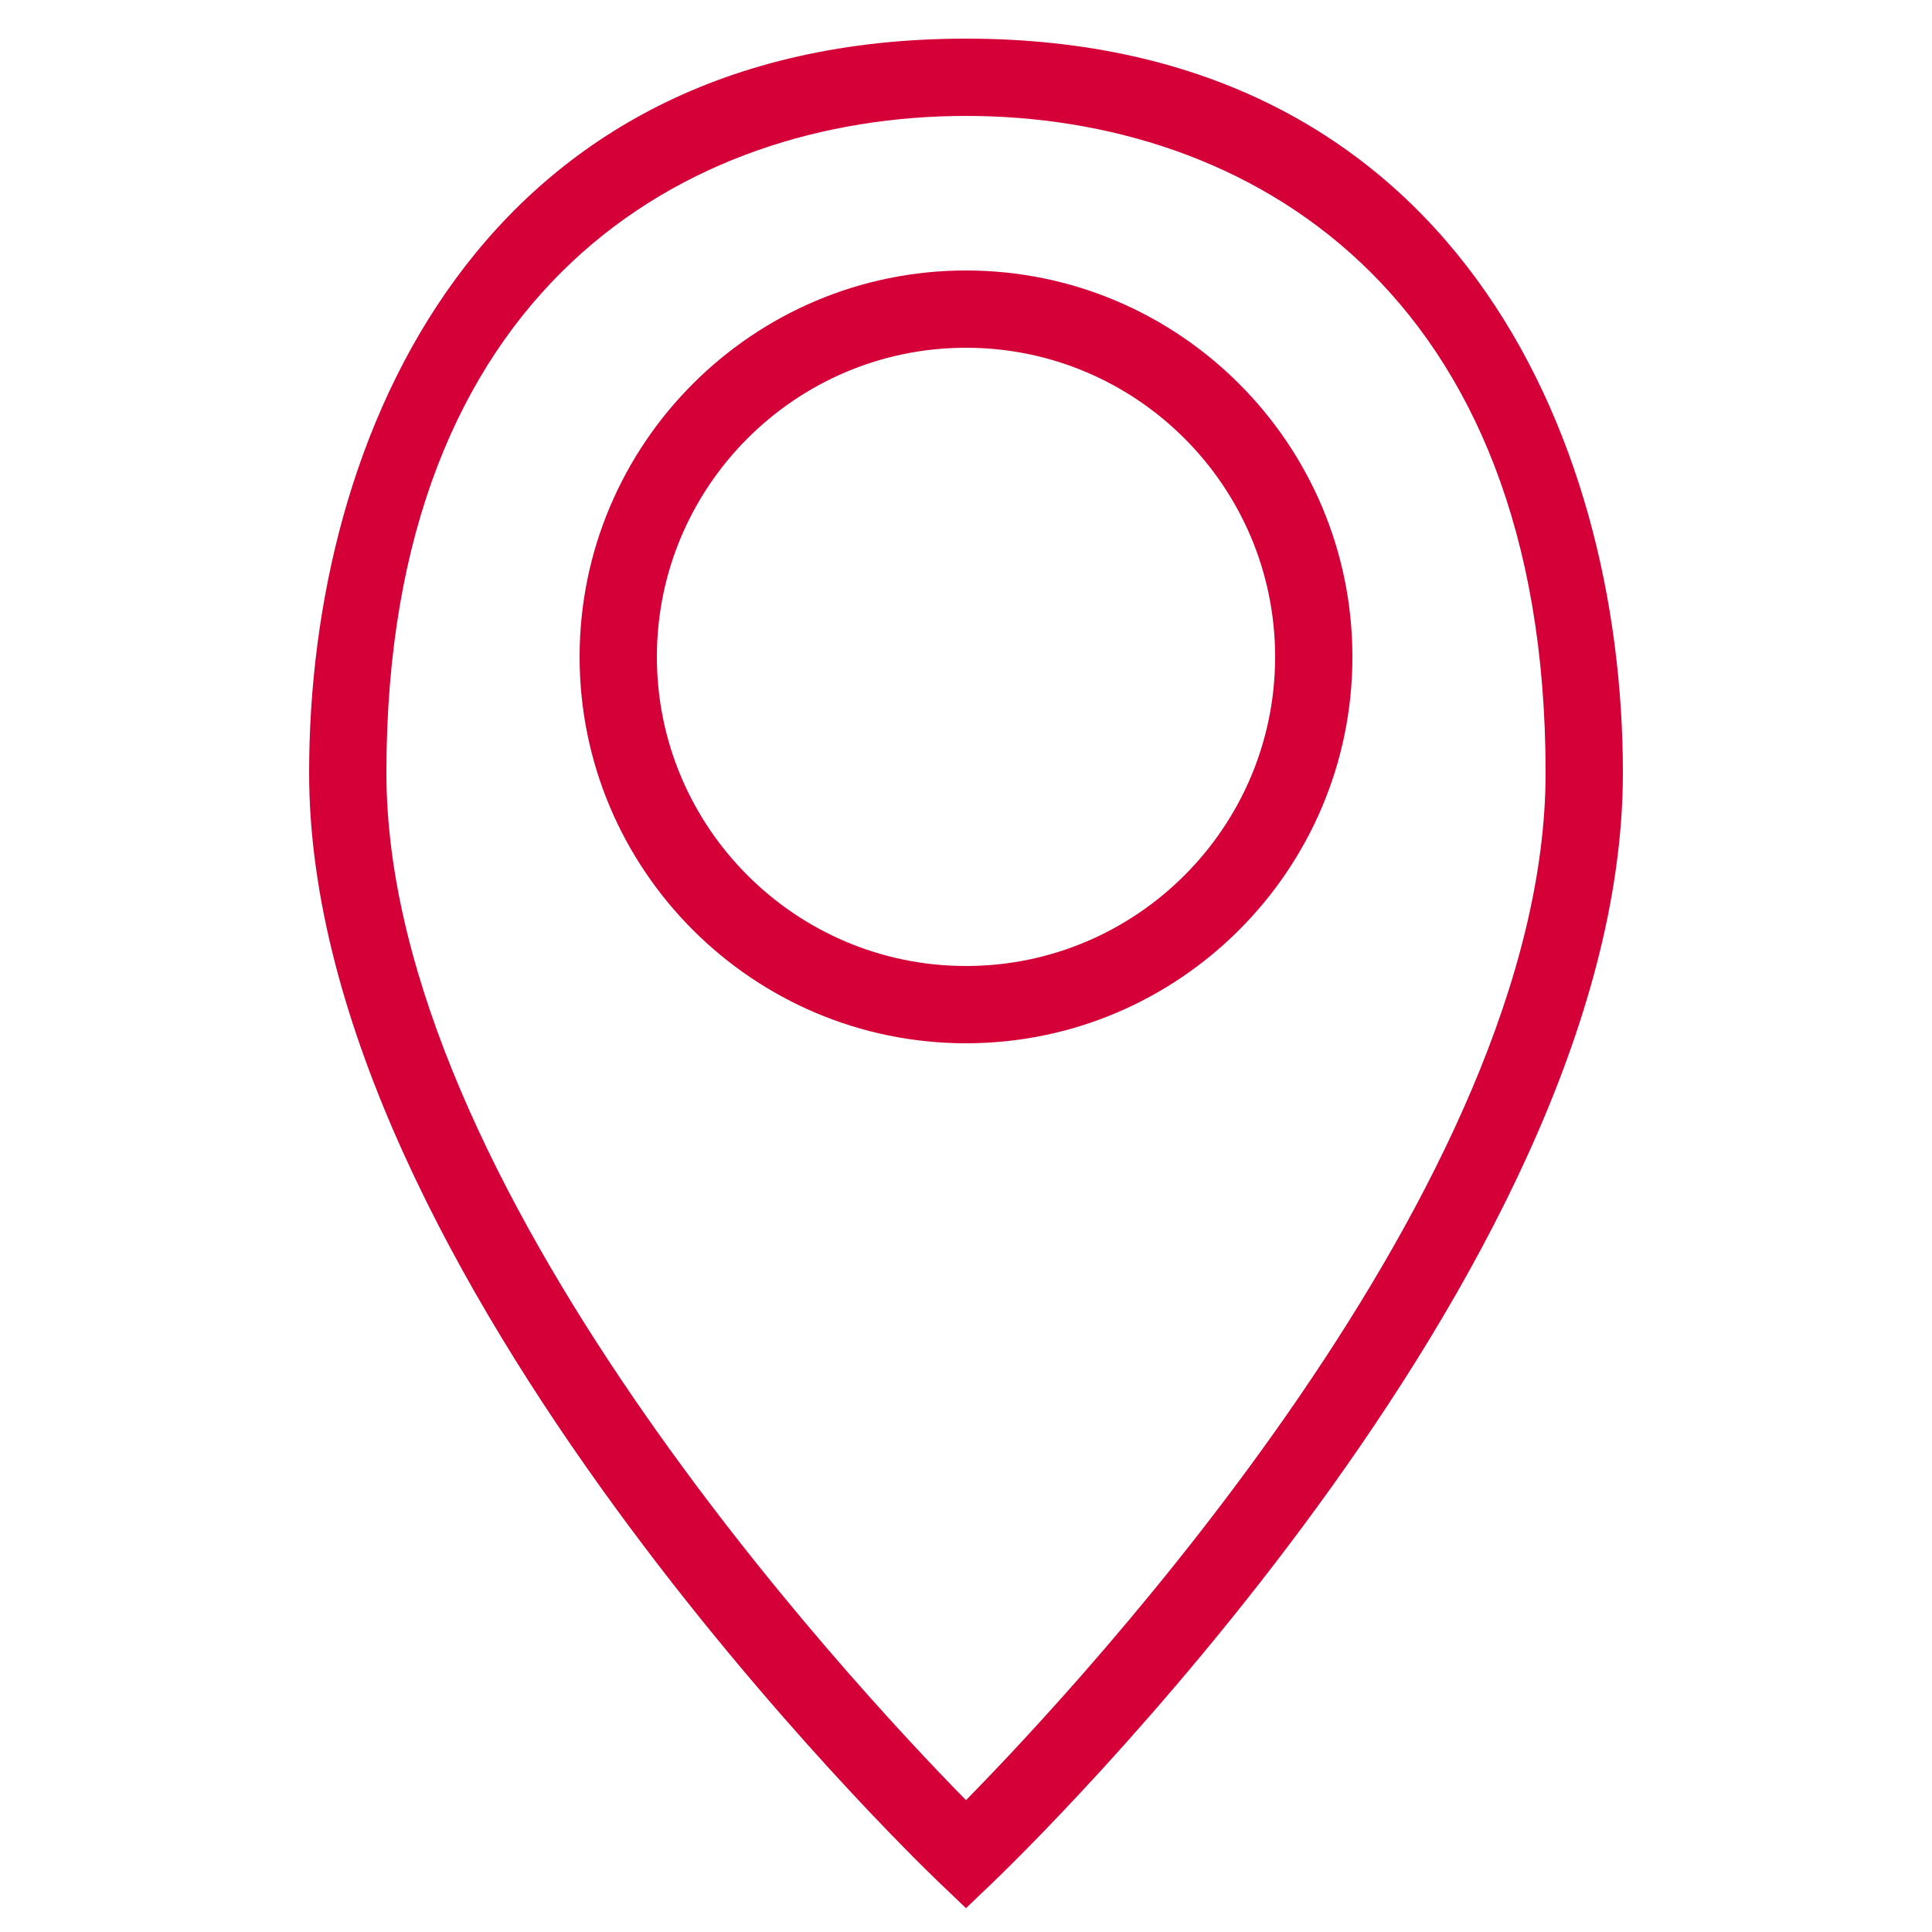
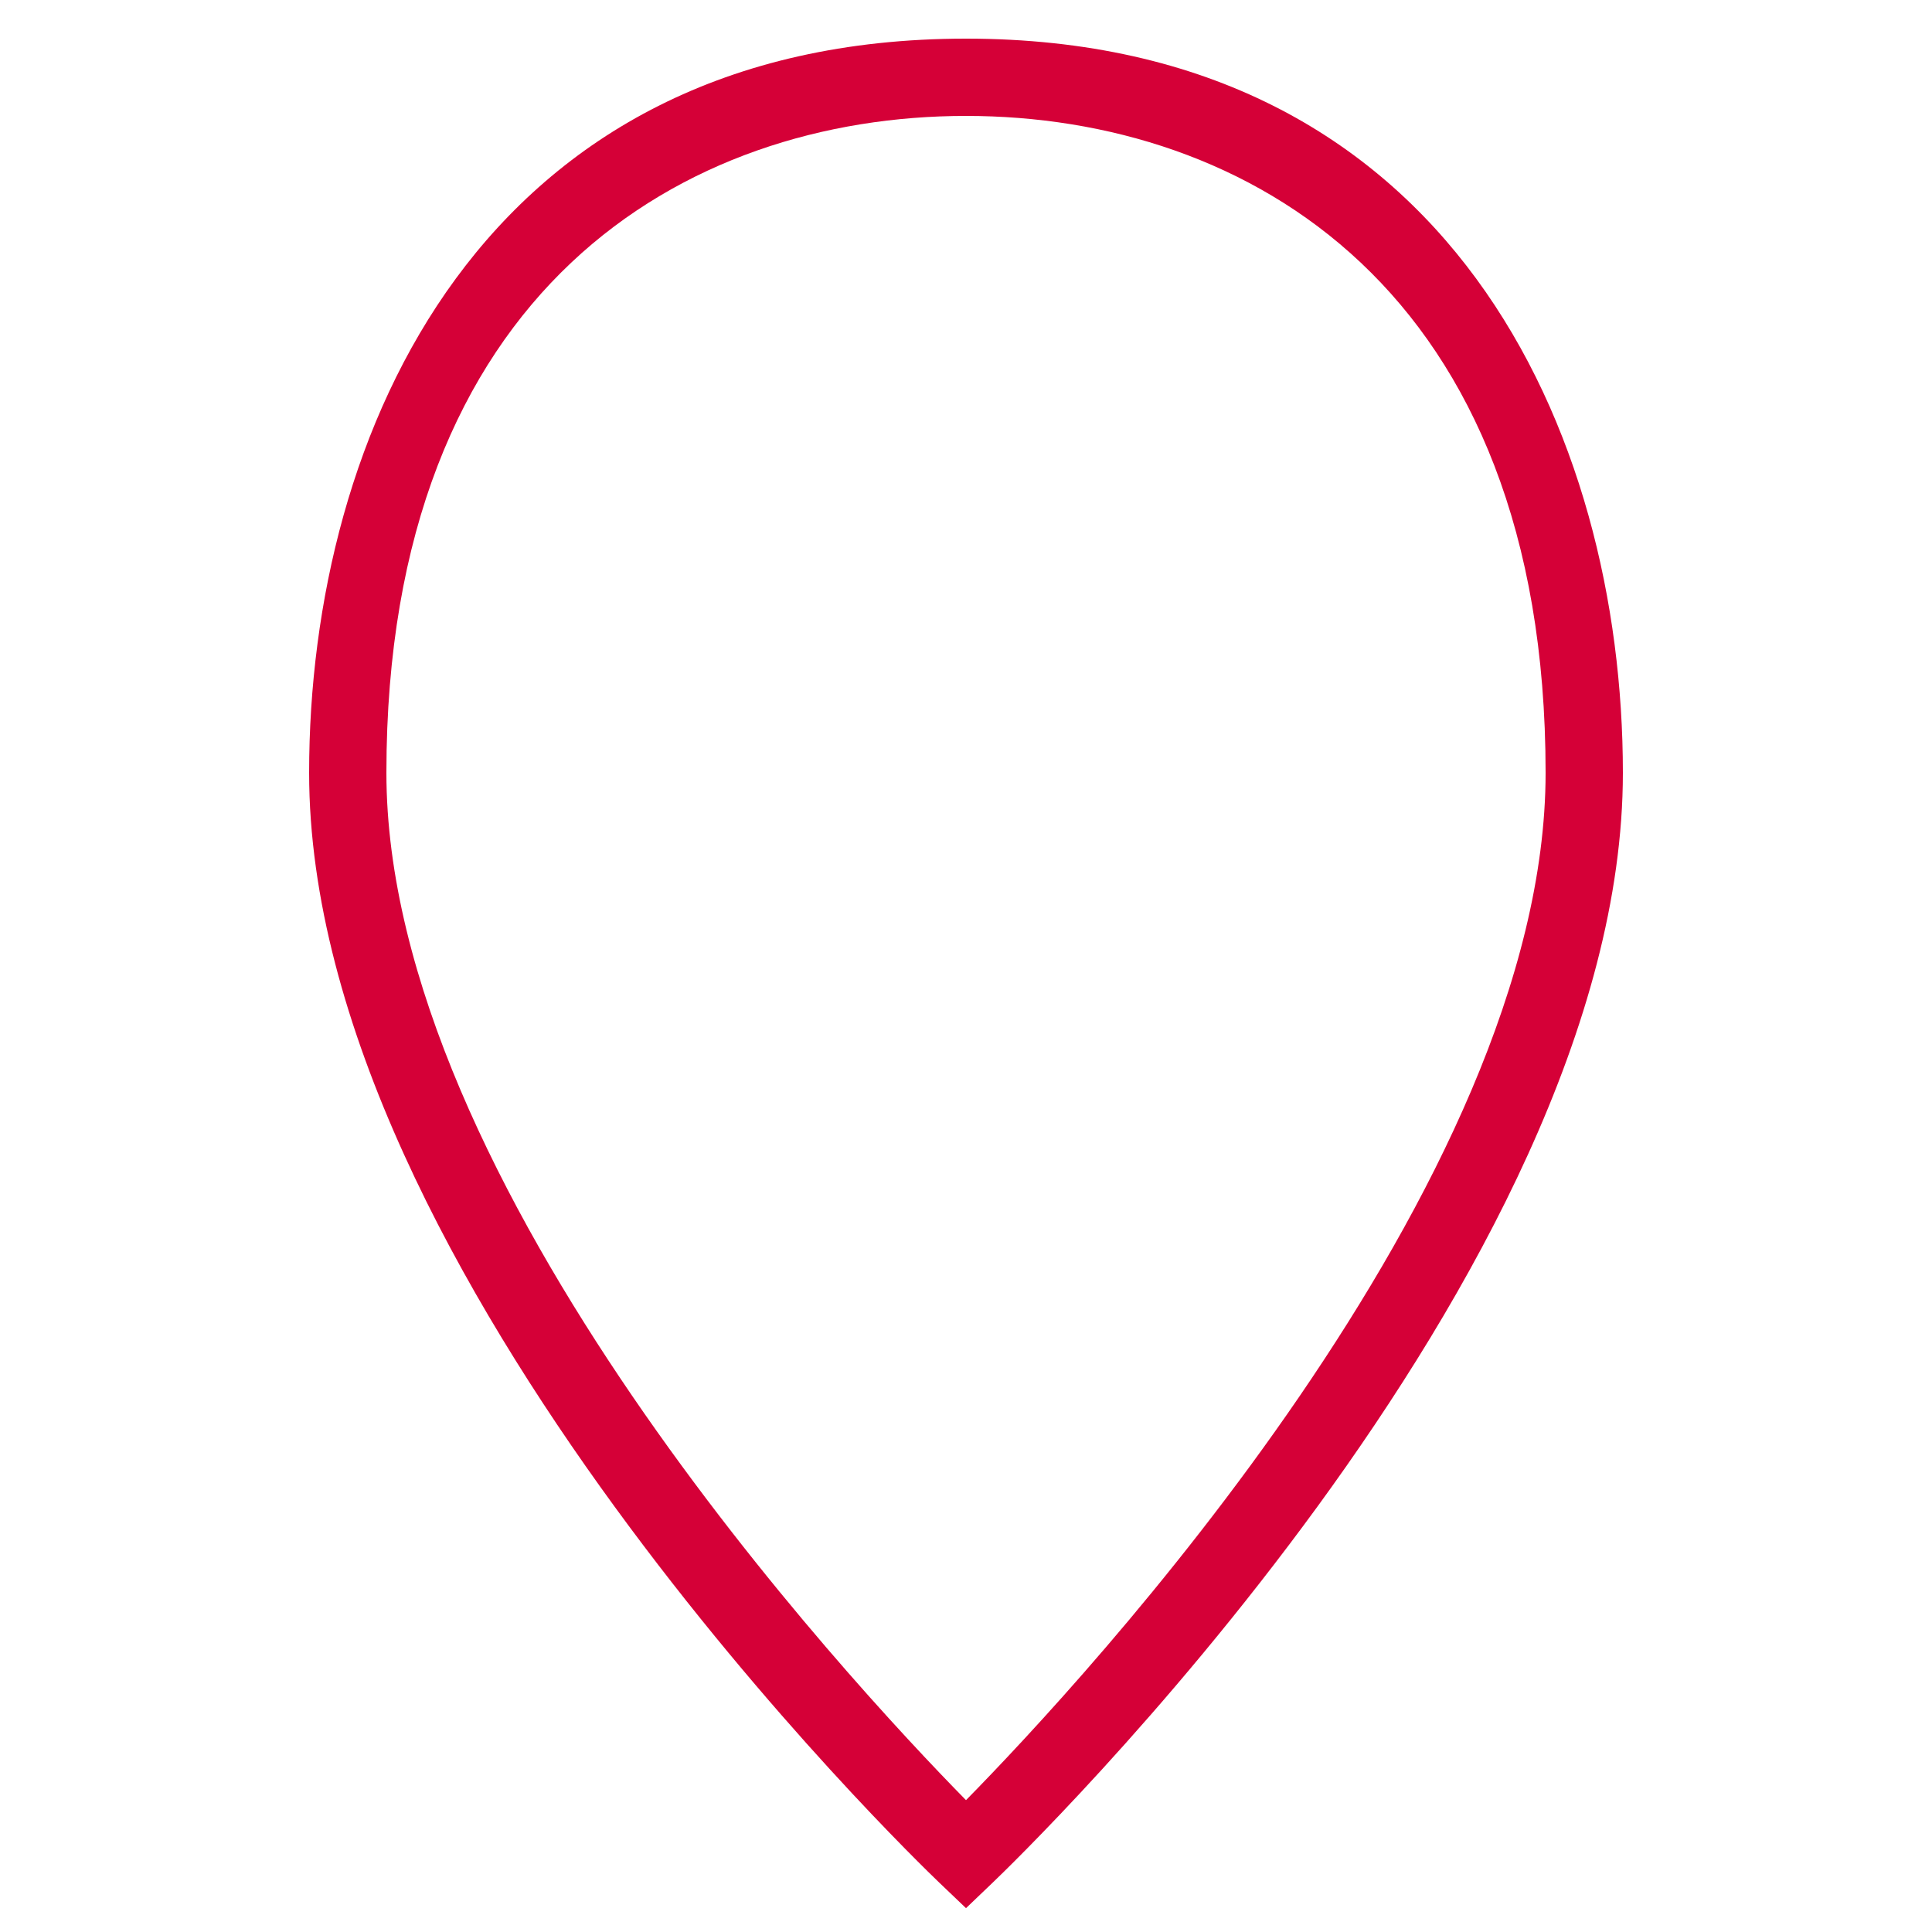
<svg xmlns="http://www.w3.org/2000/svg" viewBox="0 0 50 50" xml:space="preserve" enable-background="new 0 0 50 50">
-   <path d="M8 20c0 12.981 15.643 28.086 16.309 28.723l.691.66.691-.661C26.357 48.086 42 32.981 42 20c0-8.765-4.452-19-17-19S8 11.235 8 20zm32 0c0 10.642-11.966 23.5-15 26.588C21.966 43.5 10 30.642 10 20 10 7.466 17.749 3 25 3s15 4.466 15 17z" fill="#d50037" class="fill-000000" />
-   <path d="M15 17c0 5.514 4.486 10 10 10s10-4.486 10-10S30.514 7 25 7s-10 4.486-10 10zm18 0c0 4.411-3.589 8-8 8s-8-3.589-8-8 3.589-8 8-8 8 3.589 8 8z" fill="#d50037" class="fill-000000" />
+   <path d="M8 20c0 12.981 15.643 28.086 16.309 28.723l.691.66.691-.661C26.357 48.086 42 32.981 42 20c0-8.765-4.452-19-17-19S8 11.235 8 20m32 0c0 10.642-11.966 23.5-15 26.588C21.966 43.5 10 30.642 10 20 10 7.466 17.749 3 25 3s15 4.466 15 17z" fill="#d50037" class="fill-000000" />
</svg>